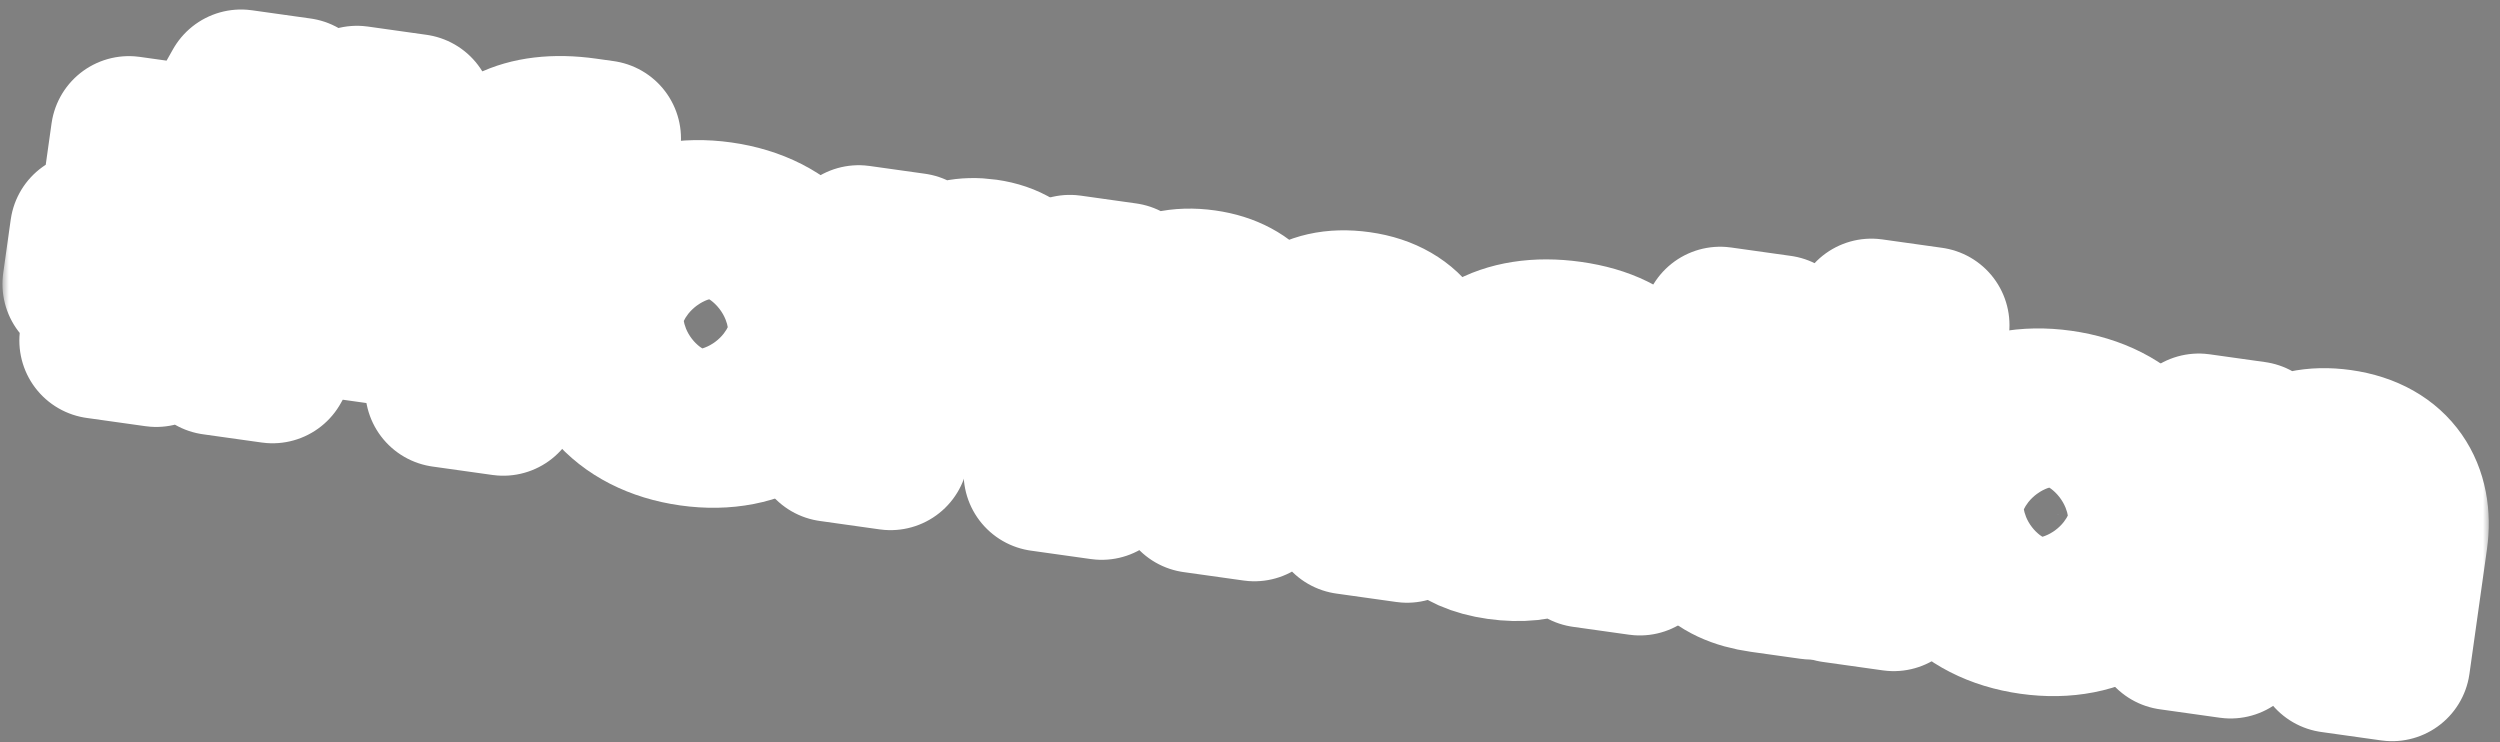
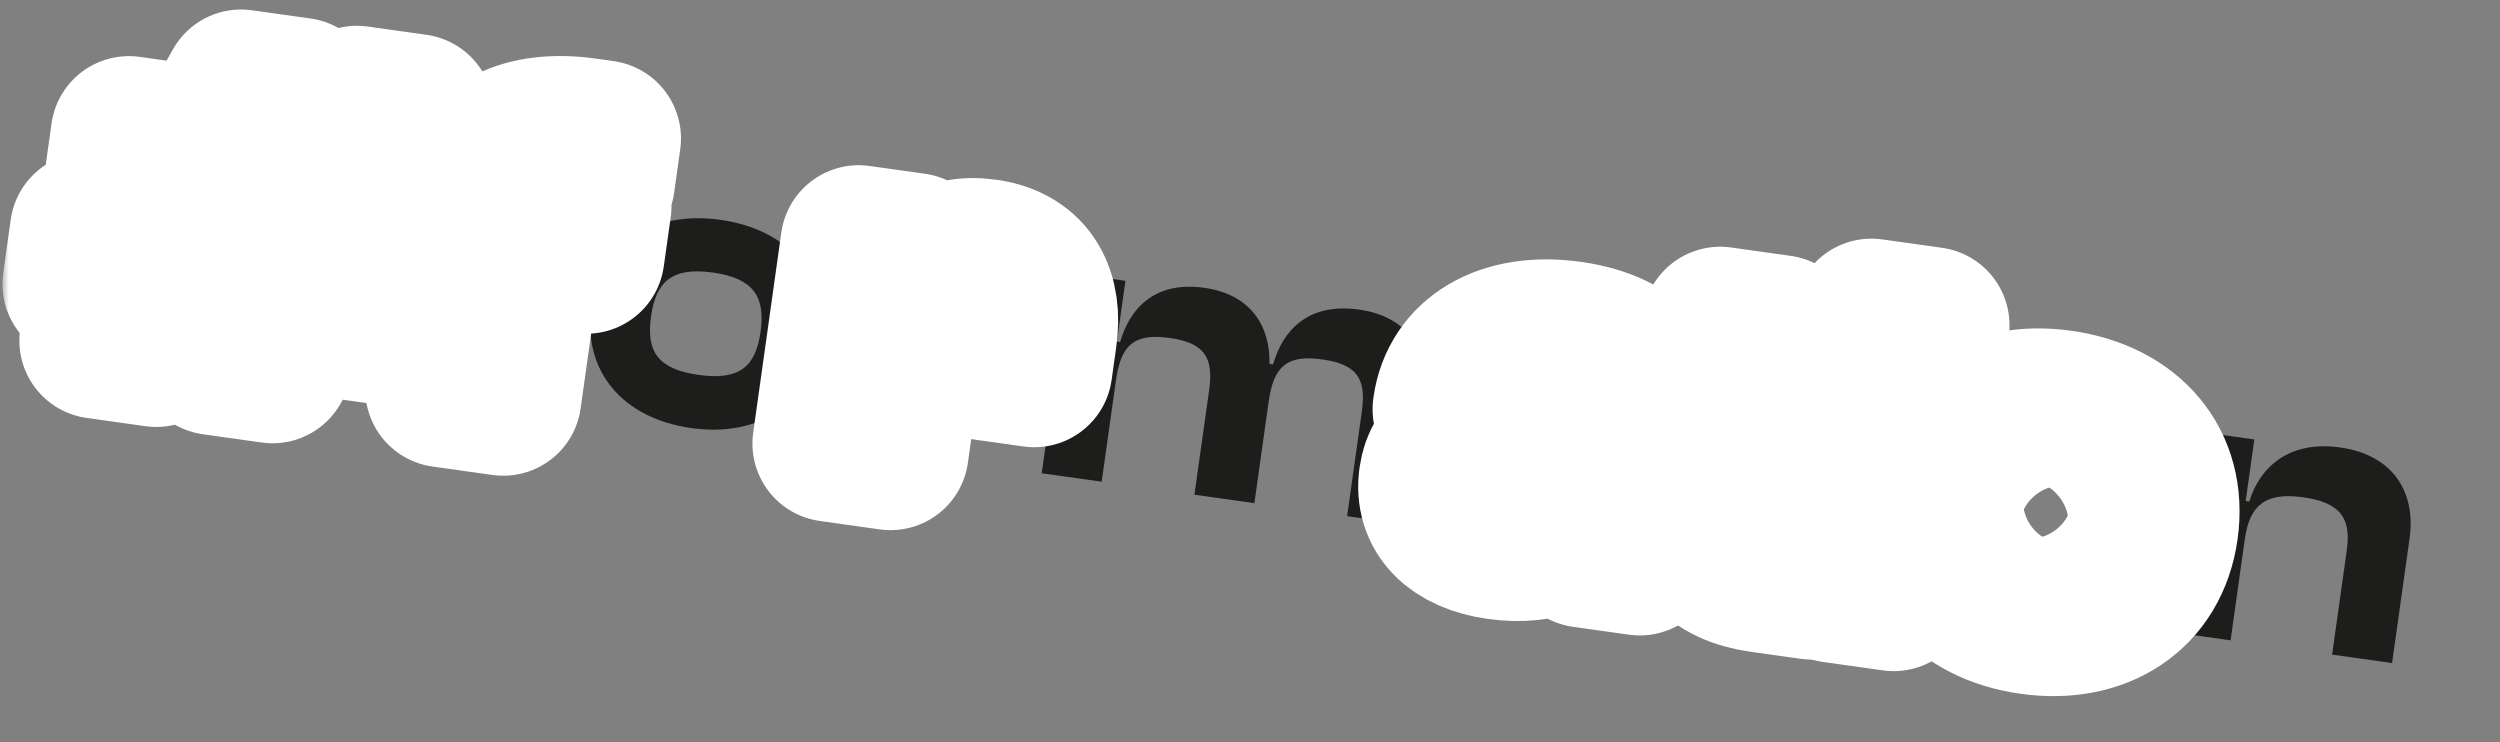
<svg xmlns="http://www.w3.org/2000/svg" width="192" height="57" viewBox="0 0 192 57" fill="none">
  <rect x="0" y="0" width="192" height="57" fill="#808080" stroke="none" />
  <mask id="path-1-outside-1_682_1561" maskUnits="userSpaceOnUse" x="0.188" y="-0.27" width="191" height="58" fill="black">
    <rect fill="white" x="0.188" y="-0.27" width="191" height="58" />
    <path d="M11.999 26.789L7.486 26.155L9.687 22.301L6.188 21.809L6.766 17.695L11.923 18.42L13.77 15.079L9.319 14.454L9.901 10.31L16.01 11.168L18.512 6.73L23.025 7.364L20.492 11.798L24.913 12.419L27.415 7.981L31.927 8.616L29.425 13.054L33.201 13.584L32.619 17.729L27.185 16.965L25.338 20.305L30.035 20.965L29.457 25.079L23.102 24.186L20.932 28.044L16.419 27.41L18.59 23.552L14.2 22.935L11.999 26.789ZM18.203 15.609L16.243 19.09L20.909 19.745L22.869 16.265L18.203 15.609Z" />
    <path d="M38.651 30.535L34.047 29.888L35.673 18.314L33.494 18.008L34.029 14.201L36.3 14.521C37.227 11.489 40.222 9.781 44.95 10.446L46.3 10.636L45.83 13.982L43.743 13.688C41.717 13.404 40.718 13.608 40.629 15.129L45.571 15.824L45.036 19.63L40.278 18.962L38.651 30.535Z" />
    <path d="M53.084 32.876C47.834 32.138 44.744 28.511 45.426 23.661C46.116 18.749 50.082 16.145 55.331 16.882C60.581 17.62 63.675 21.217 62.985 26.128C62.303 30.979 58.333 33.614 53.084 32.876ZM53.657 28.793C56.758 29.229 58.031 28.187 58.411 25.486C58.791 22.784 57.862 21.37 54.762 20.934C51.631 20.494 50.379 21.602 50 24.303C49.62 27.005 50.526 28.353 53.657 28.793Z" />
    <path d="M68.392 34.715L63.787 34.067L65.948 18.688L70.216 19.287L69.642 23.37L69.918 23.409C70.697 20.983 72.592 19.308 75.692 19.744C79.13 20.227 80.21 22.789 79.788 25.798L79.43 28.346L74.825 27.698L75.049 26.102C75.286 24.414 74.715 23.582 72.842 23.319C70.785 23.03 69.915 23.878 69.643 25.812L68.392 34.715Z" />
-     <path d="M84.61 36.994L80.005 36.347L82.167 20.967L86.434 21.567L85.778 26.233L86.024 26.267C86.755 23.74 88.626 21.562 92.494 22.105C96.055 22.606 97.56 25.04 97.496 27.942L97.773 27.981C98.508 25.423 100.414 23.218 104.374 23.775C108.334 24.331 109.902 27.213 109.41 30.712L108.064 40.29L103.459 39.643L104.589 31.6C104.948 29.052 104.191 27.975 101.551 27.604C98.757 27.212 97.804 28.204 97.429 30.875L96.337 38.642L91.732 37.995L92.863 29.952C93.221 27.404 92.464 26.327 89.824 25.956C87.031 25.564 86.077 26.556 85.702 29.227L84.61 36.994Z" />
+     <path d="M84.61 36.994L80.005 36.347L82.167 20.967L86.434 21.567L85.778 26.233L86.024 26.267C86.755 23.74 88.626 21.562 92.494 22.105L97.773 27.981C98.508 25.423 100.414 23.218 104.374 23.775C108.334 24.331 109.902 27.213 109.41 30.712L108.064 40.29L103.459 39.643L104.589 31.6C104.948 29.052 104.191 27.975 101.551 27.604C98.757 27.212 97.804 28.204 97.429 30.875L96.337 38.642L91.732 37.995L92.863 29.952C93.221 27.404 92.464 26.327 89.824 25.956C87.031 25.564 86.077 26.556 85.702 29.227L84.61 36.994Z" />
    <path d="M115.088 41.59C111.773 41.124 109.993 39.309 110.356 36.73C110.675 34.459 112.562 33.284 115.894 33.408L122.589 33.66L122.671 33.077C122.952 31.081 122.139 30.404 119.683 30.059C117.35 29.731 116.312 30.211 116.066 31.961L116.049 32.084L111.413 31.432L111.426 31.34C111.961 27.533 115.525 25.342 120.59 26.054C125.717 26.774 127.771 29.755 127.206 33.777L125.937 42.802L121.64 42.198L122.136 38.668L121.89 38.633C120.848 40.928 118.496 42.069 115.088 41.59ZM115.034 37.075C114.918 37.904 115.515 38.332 116.866 38.522C119.997 38.962 121.789 38.462 122.218 36.3L116.79 36.163C115.672 36.1 115.138 36.338 115.034 37.075Z" />
    <path d="M139.108 44.653L135.301 44.118C131.71 43.613 129.767 41.618 130.311 37.751L131.157 31.734L128.731 31.393L129.266 27.586L131.692 27.927L132.11 24.949L136.715 25.596L136.296 28.574L141.269 29.273L140.734 33.08L135.761 32.381L134.989 37.876C134.773 39.411 135.301 39.892 136.928 40.12L139.69 40.509L139.108 44.653Z" />
    <path d="M147.819 28.597L143.214 27.95L143.723 24.328L148.328 24.975L147.819 28.597ZM145.437 45.543L140.833 44.895L142.994 29.516L147.599 30.163L145.437 45.543Z" />
    <path d="M156.001 47.34C150.751 46.602 147.661 42.975 148.343 38.125C149.033 33.213 152.999 30.609 158.249 31.346C163.498 32.084 166.593 35.681 165.902 40.593C165.221 45.443 161.25 48.078 156.001 47.34ZM156.575 43.257C159.675 43.693 160.949 42.651 161.328 39.95C161.708 37.248 160.78 35.834 157.679 35.399C154.548 34.959 153.297 36.066 152.917 38.768C152.537 41.469 153.443 42.817 156.575 43.257Z" />
-     <path d="M171.309 49.179L166.704 48.531L168.866 33.152L173.133 33.751L172.468 38.479L172.745 38.518C173.506 35.995 175.693 33.798 179.715 34.363C183.92 34.954 185.536 37.936 185.057 41.344L183.711 50.922L179.106 50.275L180.237 42.231C180.582 39.776 179.716 38.59 176.891 38.193C173.975 37.783 172.767 38.803 172.401 41.412L171.309 49.179Z" />
  </mask>
  <path d="M11.999 26.789L7.486 26.155L9.687 22.301L6.188 21.809L6.766 17.695L11.923 18.42L13.77 15.079L9.319 14.454L9.901 10.31L16.01 11.168L18.512 6.73L23.025 7.364L20.492 11.798L24.913 12.419L27.415 7.981L31.927 8.616L29.425 13.054L33.201 13.584L32.619 17.729L27.185 16.965L25.338 20.305L30.035 20.965L29.457 25.079L23.102 24.186L20.932 28.044L16.419 27.41L18.59 23.552L14.2 22.935L11.999 26.789ZM18.203 15.609L16.243 19.09L20.909 19.745L22.869 16.265L18.203 15.609Z" fill="#1D1D1B" />
  <path d="M38.651 30.535L34.047 29.888L35.673 18.314L33.494 18.008L34.029 14.201L36.3 14.521C37.227 11.489 40.222 9.781 44.95 10.446L46.3 10.636L45.83 13.982L43.743 13.688C41.717 13.404 40.718 13.608 40.629 15.129L45.571 15.824L45.036 19.63L40.278 18.962L38.651 30.535Z" fill="#1D1D1B" />
  <path d="M53.084 32.876C47.834 32.138 44.744 28.511 45.426 23.661C46.116 18.749 50.082 16.145 55.331 16.882C60.581 17.62 63.675 21.217 62.985 26.128C62.303 30.979 58.333 33.614 53.084 32.876ZM53.657 28.793C56.758 29.229 58.031 28.187 58.411 25.486C58.791 22.784 57.862 21.37 54.762 20.934C51.631 20.494 50.379 21.602 50 24.303C49.62 27.005 50.526 28.353 53.657 28.793Z" fill="#1D1D1B" />
  <path d="M68.392 34.715L63.787 34.067L65.948 18.688L70.216 19.287L69.642 23.37L69.918 23.409C70.697 20.983 72.592 19.308 75.692 19.744C79.13 20.227 80.21 22.789 79.788 25.798L79.43 28.346L74.825 27.698L75.049 26.102C75.286 24.414 74.715 23.582 72.842 23.319C70.785 23.03 69.915 23.878 69.643 25.812L68.392 34.715Z" fill="#1D1D1B" />
  <path d="M84.61 36.994L80.005 36.347L82.167 20.967L86.434 21.567L85.778 26.233L86.024 26.267C86.755 23.74 88.626 21.562 92.494 22.105C96.055 22.606 97.56 25.04 97.496 27.942L97.773 27.981C98.508 25.423 100.414 23.218 104.374 23.775C108.334 24.331 109.902 27.213 109.41 30.712L108.064 40.29L103.459 39.643L104.589 31.6C104.948 29.052 104.191 27.975 101.551 27.604C98.757 27.212 97.804 28.204 97.429 30.875L96.337 38.642L91.732 37.995L92.863 29.952C93.221 27.404 92.464 26.327 89.824 25.956C87.031 25.564 86.077 26.556 85.702 29.227L84.61 36.994Z" fill="#1D1D1B" />
  <path d="M115.088 41.59C111.773 41.124 109.993 39.309 110.356 36.73C110.675 34.459 112.562 33.284 115.894 33.408L122.589 33.66L122.671 33.077C122.952 31.081 122.139 30.404 119.683 30.059C117.35 29.731 116.312 30.211 116.066 31.961L116.049 32.084L111.413 31.432L111.426 31.34C111.961 27.533 115.525 25.342 120.59 26.054C125.717 26.774 127.771 29.755 127.206 33.777L125.937 42.802L121.64 42.198L122.136 38.668L121.89 38.633C120.848 40.928 118.496 42.069 115.088 41.59ZM115.034 37.075C114.918 37.904 115.515 38.332 116.866 38.522C119.997 38.962 121.789 38.462 122.218 36.3L116.79 36.163C115.672 36.1 115.138 36.338 115.034 37.075Z" fill="#1D1D1B" />
  <path d="M139.108 44.653L135.301 44.118C131.71 43.613 129.767 41.618 130.311 37.751L131.157 31.734L128.731 31.393L129.266 27.586L131.692 27.927L132.11 24.949L136.715 25.596L136.296 28.574L141.269 29.273L140.734 33.08L135.761 32.381L134.989 37.876C134.773 39.411 135.301 39.892 136.928 40.12L139.69 40.509L139.108 44.653Z" fill="#1D1D1B" />
  <path d="M147.819 28.597L143.214 27.95L143.723 24.328L148.328 24.975L147.819 28.597ZM145.437 45.543L140.833 44.895L142.994 29.516L147.599 30.163L145.437 45.543Z" fill="#1D1D1B" />
  <path d="M156.001 47.34C150.751 46.602 147.661 42.975 148.343 38.125C149.033 33.213 152.999 30.609 158.249 31.346C163.498 32.084 166.593 35.681 165.902 40.593C165.221 45.443 161.25 48.078 156.001 47.34ZM156.575 43.257C159.675 43.693 160.949 42.651 161.328 39.95C161.708 37.248 160.78 35.834 157.679 35.399C154.548 34.959 153.297 36.066 152.917 38.768C152.537 41.469 153.443 42.817 156.575 43.257Z" fill="#1D1D1B" />
  <path d="M171.309 49.179L166.704 48.531L168.866 33.152L173.133 33.751L172.468 38.479L172.745 38.518C173.506 35.995 175.693 33.798 179.715 34.363C183.92 34.954 185.536 37.936 185.057 41.344L183.711 50.922L179.106 50.275L180.237 42.231C180.582 39.776 179.716 38.59 176.891 38.193C173.975 37.783 172.767 38.803 172.401 41.412L171.309 49.179Z" fill="#1D1D1B" />
  <path d="M11.999 26.789L7.486 26.155L9.687 22.301L6.188 21.809L6.766 17.695L11.923 18.42L13.77 15.079L9.319 14.454L9.901 10.31L16.01 11.168L18.512 6.73L23.025 7.364L20.492 11.798L24.913 12.419L27.415 7.981L31.927 8.616L29.425 13.054L33.201 13.584L32.619 17.729L27.185 16.965L25.338 20.305L30.035 20.965L29.457 25.079L23.102 24.186L20.932 28.044L16.419 27.41L18.59 23.552L14.2 22.935L11.999 26.789ZM18.203 15.609L16.243 19.09L20.909 19.745L22.869 16.265L18.203 15.609Z" stroke="white" stroke-width="12" stroke-linejoin="round" mask="url(#path-1-outside-1_682_1561)" />
  <path d="M38.651 30.535L34.047 29.888L35.673 18.314L33.494 18.008L34.029 14.201L36.3 14.521C37.227 11.489 40.222 9.781 44.95 10.446L46.3 10.636L45.83 13.982L43.743 13.688C41.717 13.404 40.718 13.608 40.629 15.129L45.571 15.824L45.036 19.63L40.278 18.962L38.651 30.535Z" stroke="white" stroke-width="12" stroke-linejoin="round" mask="url(#path-1-outside-1_682_1561)" />
-   <path d="M53.084 32.876C47.834 32.138 44.744 28.511 45.426 23.661C46.116 18.749 50.082 16.145 55.331 16.882C60.581 17.62 63.675 21.217 62.985 26.128C62.303 30.979 58.333 33.614 53.084 32.876ZM53.657 28.793C56.758 29.229 58.031 28.187 58.411 25.486C58.791 22.784 57.862 21.37 54.762 20.934C51.631 20.494 50.379 21.602 50 24.303C49.62 27.005 50.526 28.353 53.657 28.793Z" stroke="white" stroke-width="12" stroke-linejoin="round" mask="url(#path-1-outside-1_682_1561)" />
  <path d="M68.392 34.715L63.787 34.067L65.948 18.688L70.216 19.287L69.642 23.37L69.918 23.409C70.697 20.983 72.592 19.308 75.692 19.744C79.13 20.227 80.21 22.789 79.788 25.798L79.43 28.346L74.825 27.698L75.049 26.102C75.286 24.414 74.715 23.582 72.842 23.319C70.785 23.03 69.915 23.878 69.643 25.812L68.392 34.715Z" stroke="white" stroke-width="12" stroke-linejoin="round" mask="url(#path-1-outside-1_682_1561)" />
-   <path d="M84.61 36.994L80.005 36.347L82.167 20.967L86.434 21.567L85.778 26.233L86.024 26.267C86.755 23.74 88.626 21.562 92.494 22.105C96.055 22.606 97.56 25.04 97.496 27.942L97.773 27.981C98.508 25.423 100.414 23.218 104.374 23.775C108.334 24.331 109.902 27.213 109.41 30.712L108.064 40.29L103.459 39.643L104.589 31.6C104.948 29.052 104.191 27.975 101.551 27.604C98.757 27.212 97.804 28.204 97.429 30.875L96.337 38.642L91.732 37.995L92.863 29.952C93.221 27.404 92.464 26.327 89.824 25.956C87.031 25.564 86.077 26.556 85.702 29.227L84.61 36.994Z" stroke="white" stroke-width="12" stroke-linejoin="round" mask="url(#path-1-outside-1_682_1561)" />
  <path d="M115.088 41.59C111.773 41.124 109.993 39.309 110.356 36.73C110.675 34.459 112.562 33.284 115.894 33.408L122.589 33.66L122.671 33.077C122.952 31.081 122.139 30.404 119.683 30.059C117.35 29.731 116.312 30.211 116.066 31.961L116.049 32.084L111.413 31.432L111.426 31.34C111.961 27.533 115.525 25.342 120.59 26.054C125.717 26.774 127.771 29.755 127.206 33.777L125.937 42.802L121.64 42.198L122.136 38.668L121.89 38.633C120.848 40.928 118.496 42.069 115.088 41.59ZM115.034 37.075C114.918 37.904 115.515 38.332 116.866 38.522C119.997 38.962 121.789 38.462 122.218 36.3L116.79 36.163C115.672 36.1 115.138 36.338 115.034 37.075Z" stroke="white" stroke-width="12" stroke-linejoin="round" mask="url(#path-1-outside-1_682_1561)" />
  <path d="M139.108 44.653L135.301 44.118C131.71 43.613 129.767 41.618 130.311 37.751L131.157 31.734L128.731 31.393L129.266 27.586L131.692 27.927L132.11 24.949L136.715 25.596L136.296 28.574L141.269 29.273L140.734 33.08L135.761 32.381L134.989 37.876C134.773 39.411 135.301 39.892 136.928 40.12L139.69 40.509L139.108 44.653Z" stroke="white" stroke-width="12" stroke-linejoin="round" mask="url(#path-1-outside-1_682_1561)" />
  <path d="M147.819 28.597L143.214 27.95L143.723 24.328L148.328 24.975L147.819 28.597ZM145.437 45.543L140.833 44.895L142.994 29.516L147.599 30.163L145.437 45.543Z" stroke="white" stroke-width="12" stroke-linejoin="round" mask="url(#path-1-outside-1_682_1561)" />
  <path d="M156.001 47.34C150.751 46.602 147.661 42.975 148.343 38.125C149.033 33.213 152.999 30.609 158.249 31.346C163.498 32.084 166.593 35.681 165.902 40.593C165.221 45.443 161.25 48.078 156.001 47.34ZM156.575 43.257C159.675 43.693 160.949 42.651 161.328 39.95C161.708 37.248 160.78 35.834 157.679 35.399C154.548 34.959 153.297 36.066 152.917 38.768C152.537 41.469 153.443 42.817 156.575 43.257Z" stroke="white" stroke-width="12" stroke-linejoin="round" mask="url(#path-1-outside-1_682_1561)" />
-   <path d="M171.309 49.179L166.704 48.531L168.866 33.152L173.133 33.751L172.468 38.479L172.745 38.518C173.506 35.995 175.693 33.798 179.715 34.363C183.92 34.954 185.536 37.936 185.057 41.344L183.711 50.922L179.106 50.275L180.237 42.231C180.582 39.776 179.716 38.59 176.891 38.193C173.975 37.783 172.767 38.803 172.401 41.412L171.309 49.179Z" stroke="white" stroke-width="12" stroke-linejoin="round" mask="url(#path-1-outside-1_682_1561)" />
</svg>